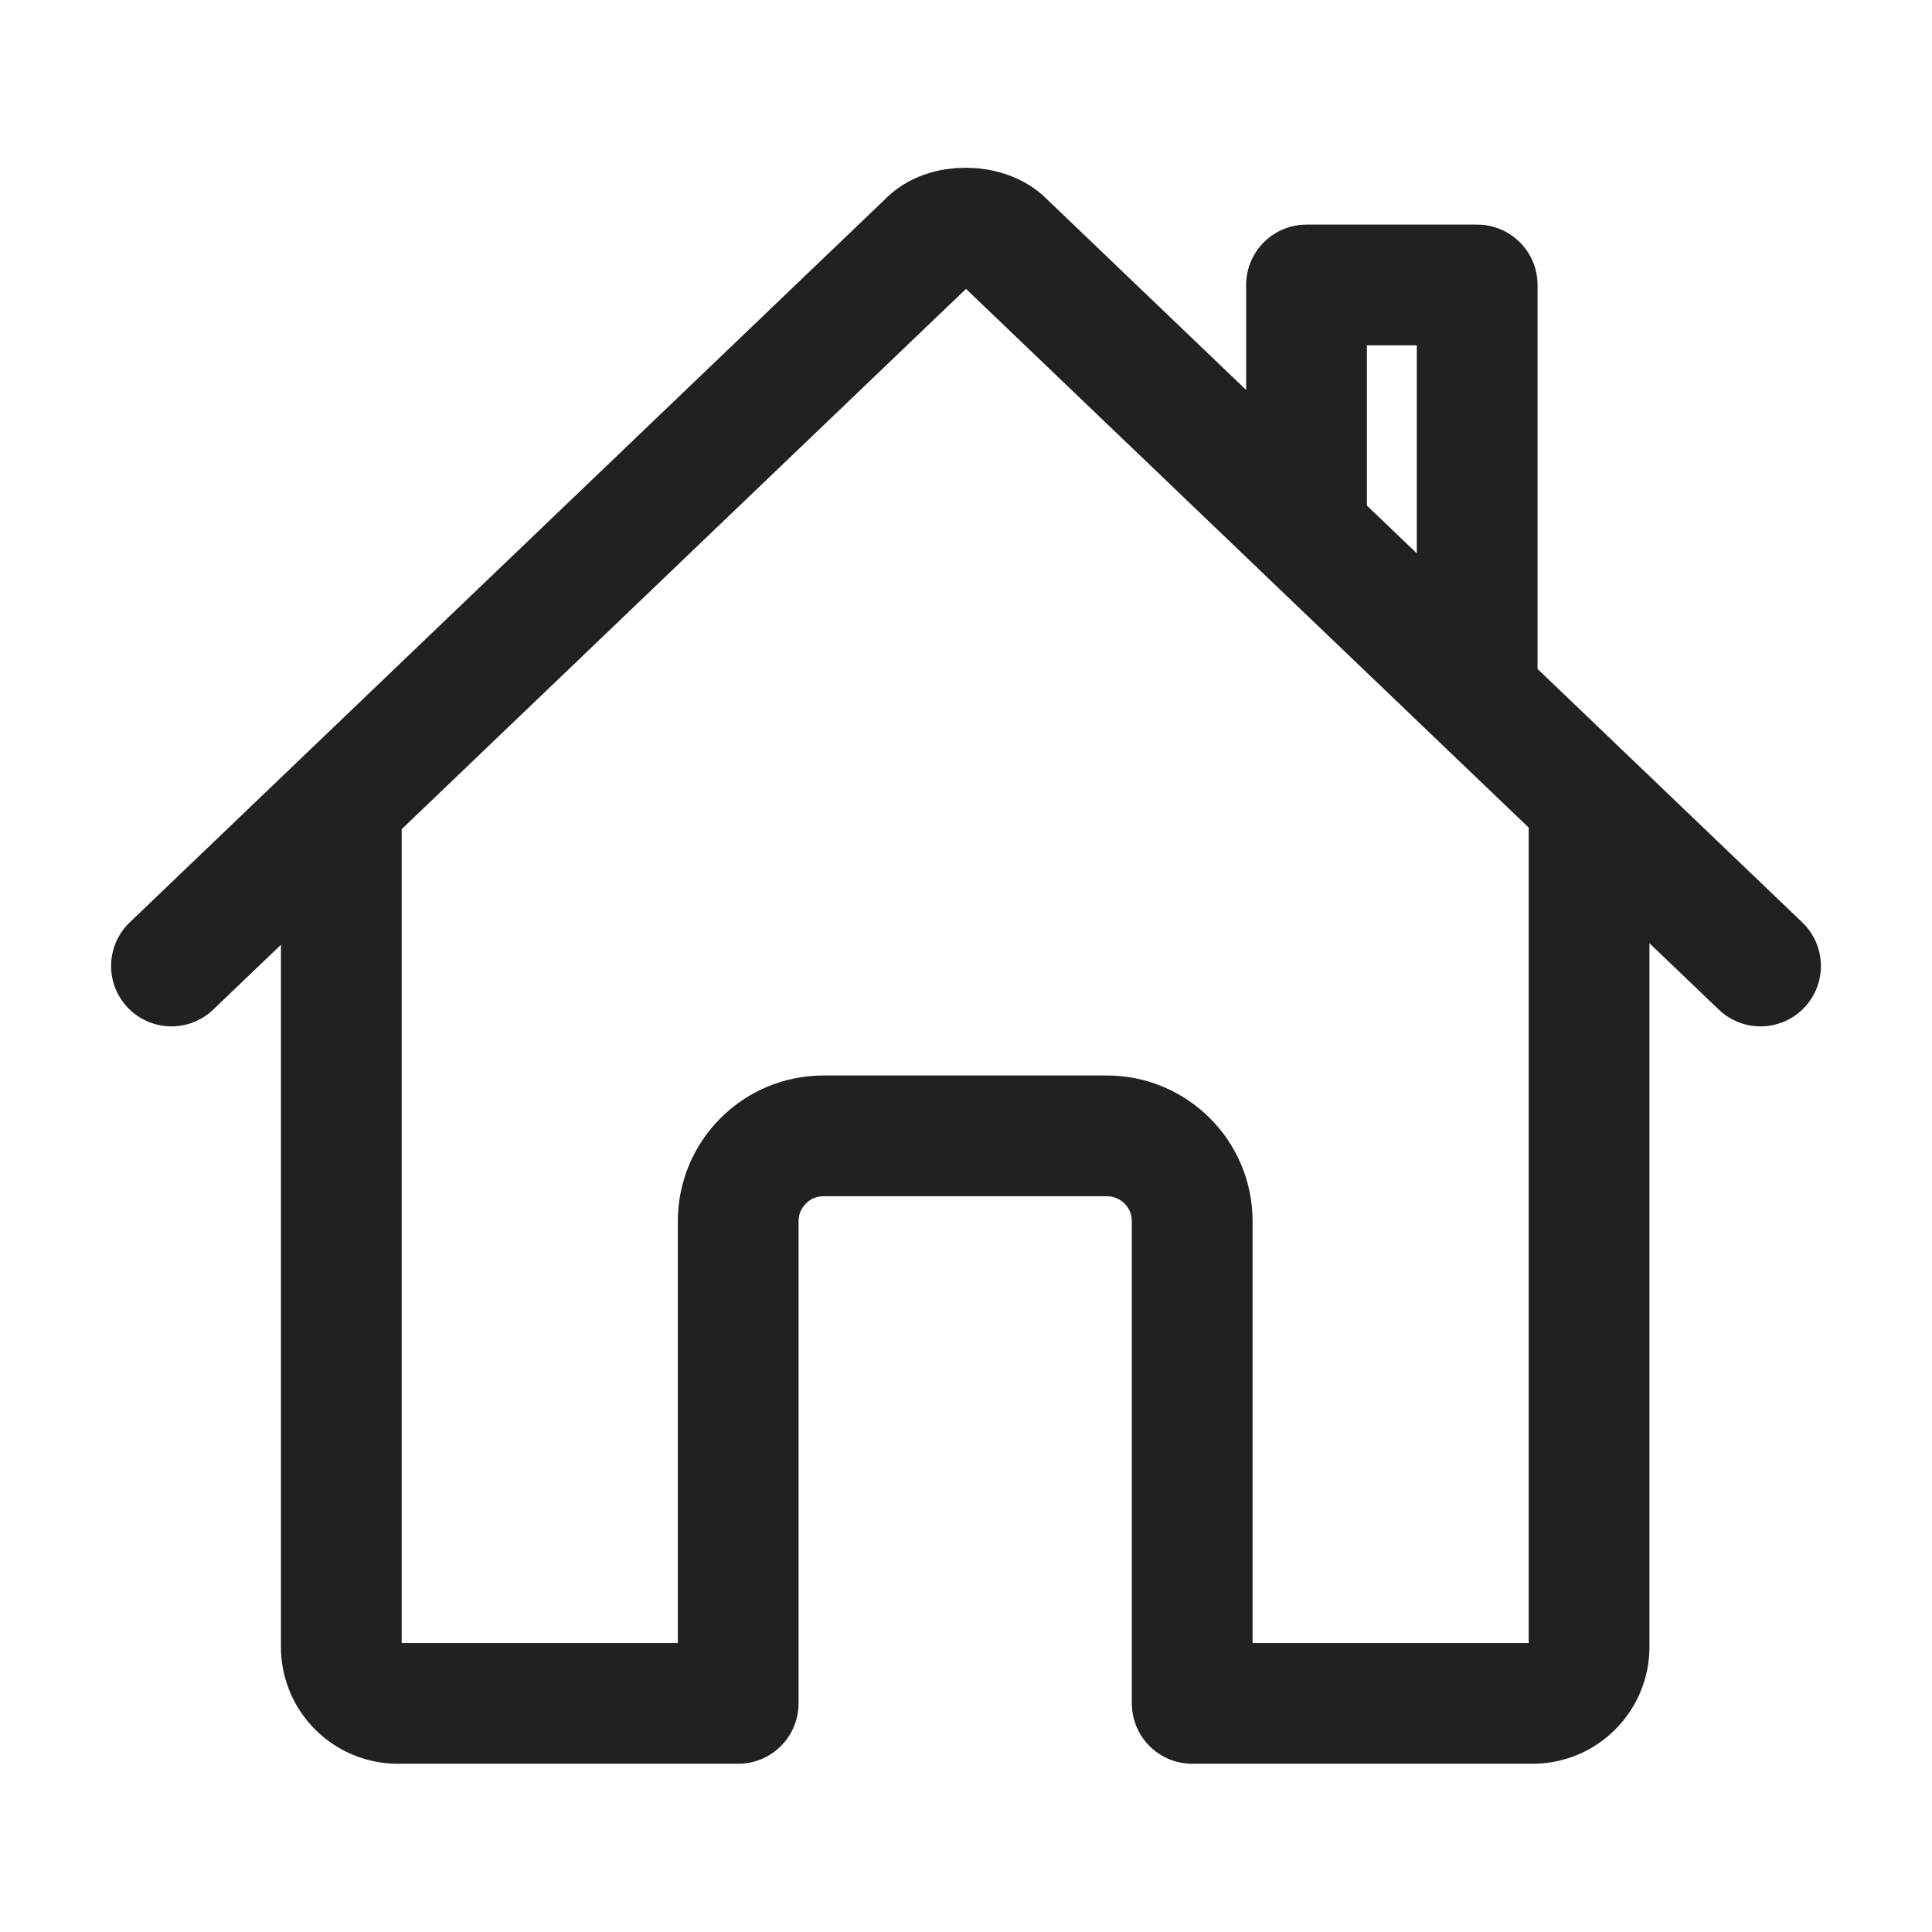
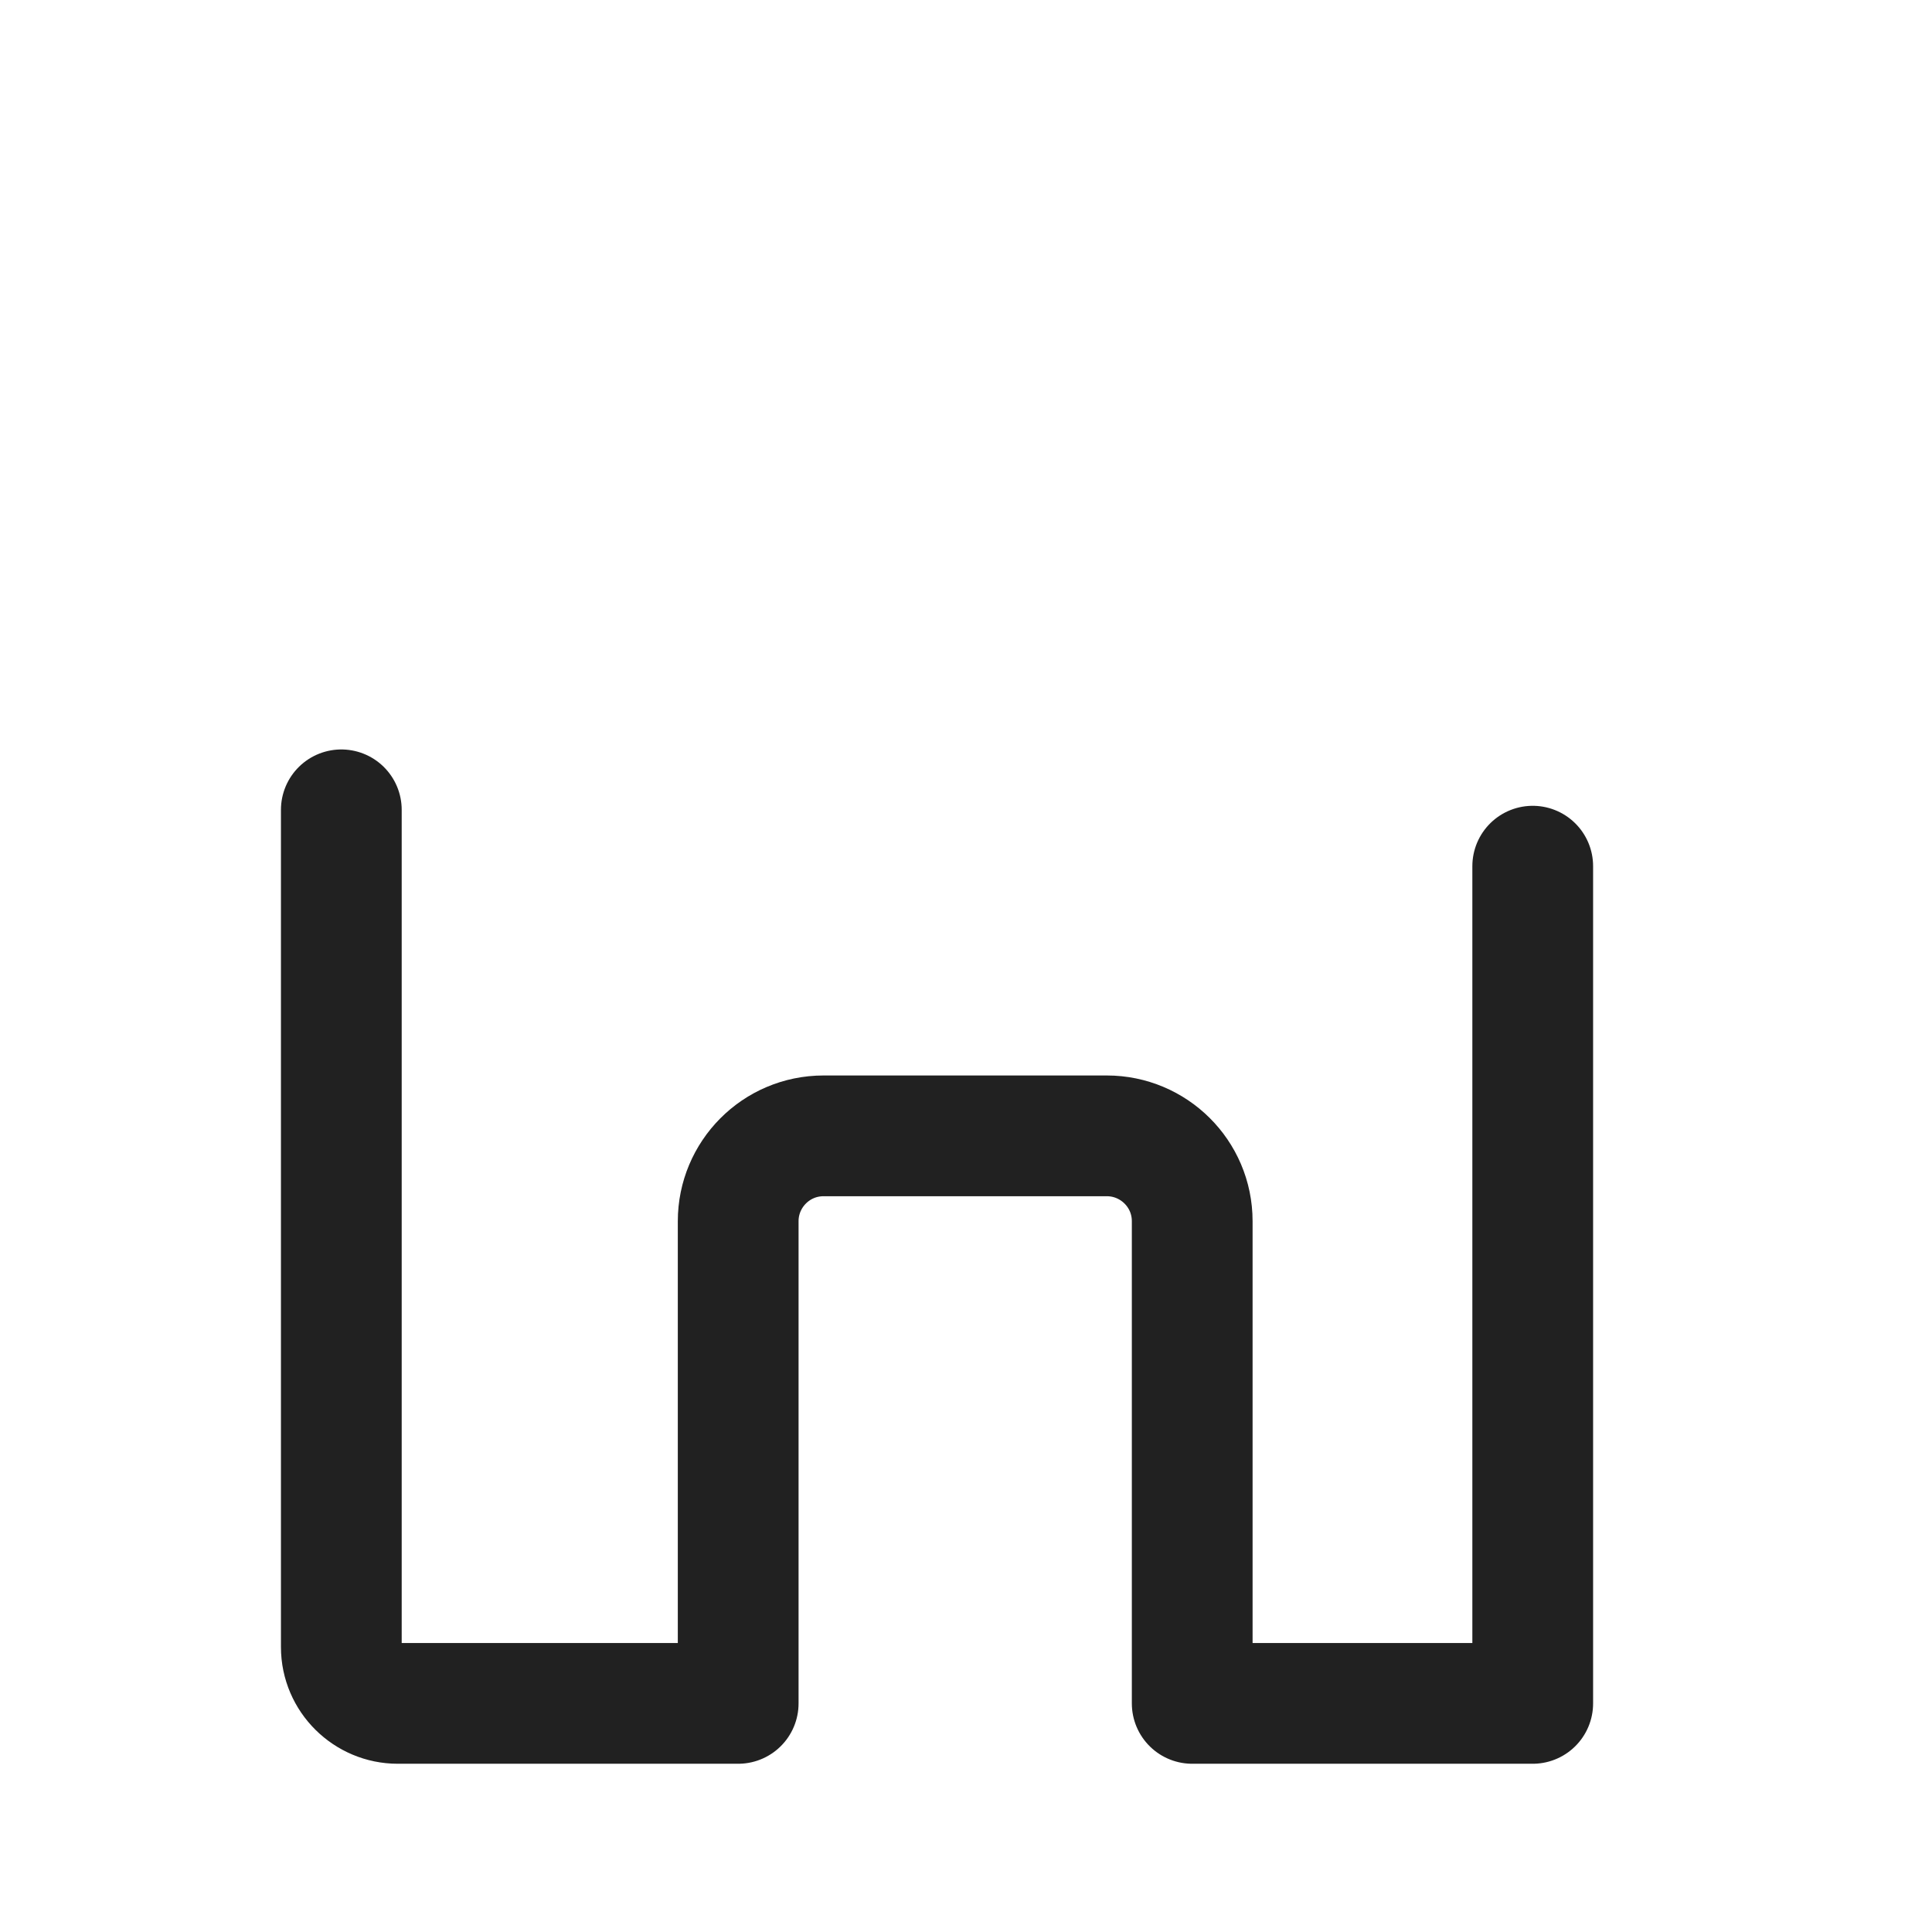
<svg xmlns="http://www.w3.org/2000/svg" id="_레이어_2" data-name="레이어 2" viewBox="0 0 24 24">
  <defs>
    <style>
      .cls-1, .cls-2 {
        fill: none;
      }

      .cls-2 {
        stroke: #212121;
        stroke-linecap: round;
        stroke-linejoin: round;
        stroke-width: 1.5px;
      }
    </style>
  </defs>
  <g id="_레이어_1-2" data-name="레이어 1">
    <g>
-       <rect class="cls-1" width="24" height="24" />
      <g>
-         <path class="cls-2" d="m4.24,10.06v10.4c0,.39.32.7.7.7h4.23v-5.99c0-.58.47-1.06,1.06-1.06h3.52c.58,0,1.06.47,1.06,1.06v5.99h4.23c.39,0,.7-.32.7-.7v-10.4" />
-         <path class="cls-2" d="m21.87,12L12.48,3.01c-.22-.23-.74-.24-.96,0L2.13,12" />
-         <polyline class="cls-2" points="18.35 8.61 18.35 3.54 16.23 3.54 16.23 6.58" />
+         <path class="cls-2" d="m4.24,10.06v10.4c0,.39.32.7.7.7h4.23v-5.99c0-.58.47-1.06,1.06-1.06h3.52c.58,0,1.06.47,1.06,1.06v5.99h4.23v-10.4" />
      </g>
    </g>
  </g>
</svg>